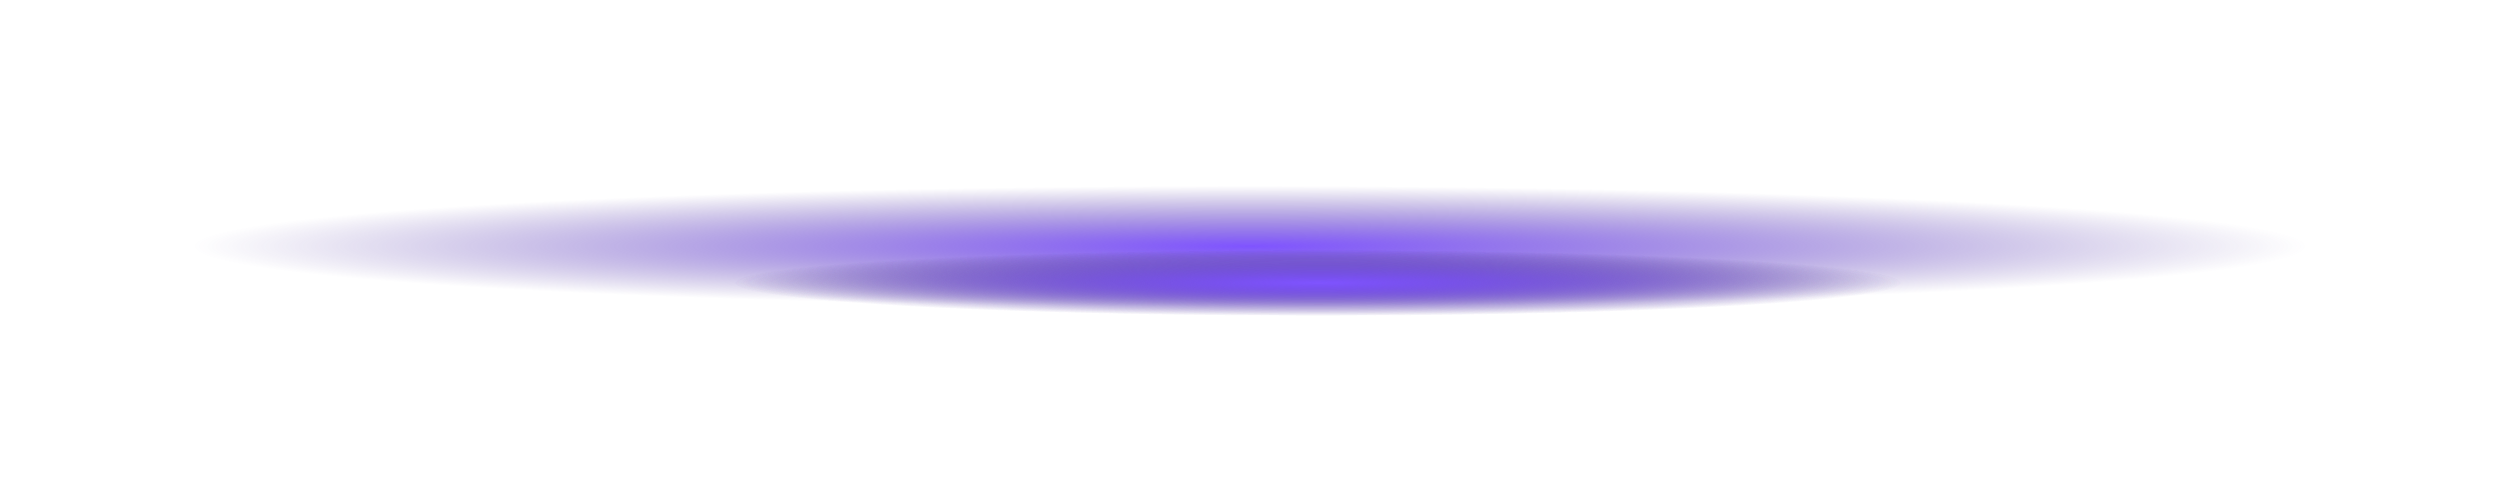
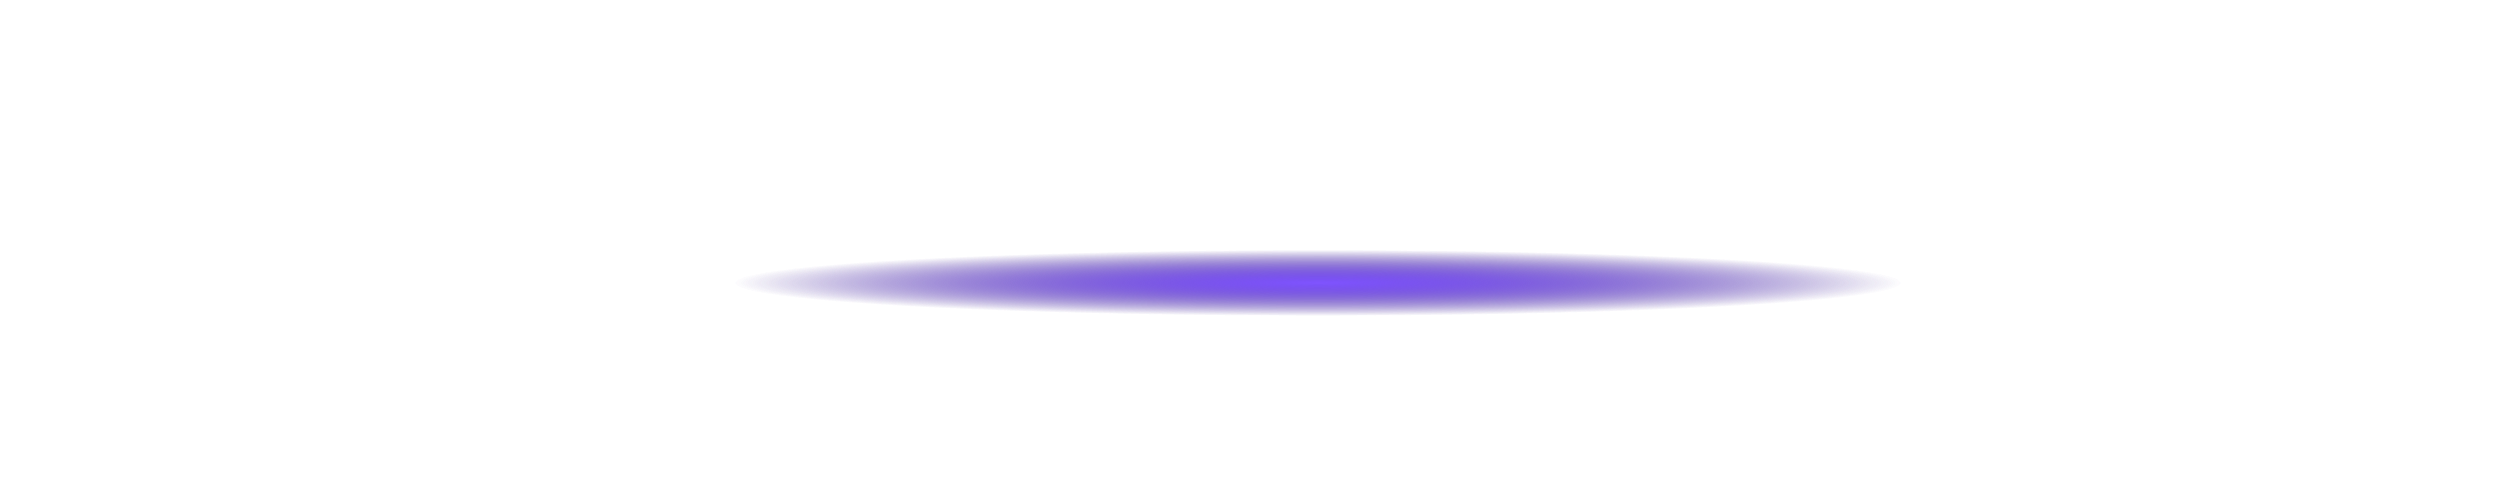
<svg xmlns="http://www.w3.org/2000/svg" width="269" height="53" viewBox="0 0 269 53" fill="none">
  <g filter="url(#filter0_f_246_6427)">
-     <ellipse cx="134.5" cy="26.5" rx="114.5" ry="6.5" fill="url(#paint0_radial_246_6427)" />
-   </g>
+     </g>
  <g filter="url(#filter1_f_246_6427)">
    <ellipse cx="141.827" cy="30.44" rx="62.703" ry="3.56" fill="url(#paint1_radial_246_6427)" />
  </g>
  <g filter="url(#filter2_f_246_6427)">
    <ellipse cx="141.827" cy="30.44" rx="62.703" ry="3.56" fill="url(#paint2_radial_246_6427)" />
  </g>
  <defs>
    <filter id="filter0_f_246_6427" x="0" y="0" width="269" height="53" filterUnits="userSpaceOnUse" color-interpolation-filters="sRGB">
      <feFlood flood-opacity="0" result="BackgroundImageFix" />
      <feBlend mode="normal" in="SourceGraphic" in2="BackgroundImageFix" result="shape" />
      <feGaussianBlur stdDeviation="10" result="effect1_foregroundBlur_246_6427" />
    </filter>
    <filter id="filter1_f_246_6427" x="68.171" y="15.928" width="147.311" height="29.024" filterUnits="userSpaceOnUse" color-interpolation-filters="sRGB">
      <feFlood flood-opacity="0" result="BackgroundImageFix" />
      <feBlend mode="normal" in="SourceGraphic" in2="BackgroundImageFix" result="shape" />
      <feGaussianBlur stdDeviation="5.476" result="effect1_foregroundBlur_246_6427" />
    </filter>
    <filter id="filter2_f_246_6427" x="68.171" y="15.928" width="147.311" height="29.024" filterUnits="userSpaceOnUse" color-interpolation-filters="sRGB">
      <feFlood flood-opacity="0" result="BackgroundImageFix" />
      <feBlend mode="normal" in="SourceGraphic" in2="BackgroundImageFix" result="shape" />
      <feGaussianBlur stdDeviation="5.476" result="effect1_foregroundBlur_246_6427" />
    </filter>
    <radialGradient id="paint0_radial_246_6427" cx="0" cy="0" r="1" gradientUnits="userSpaceOnUse" gradientTransform="translate(134.5 26.5) scale(114.5 6.5)">
      <stop stop-color="#7F54FF" />
      <stop offset="1" stop-color="#4C3299" stop-opacity="0" />
    </radialGradient>
    <radialGradient id="paint1_radial_246_6427" cx="0" cy="0" r="1" gradientUnits="userSpaceOnUse" gradientTransform="translate(141.827 30.44) scale(62.703 3.56)">
      <stop stop-color="#7F54FF" />
      <stop offset="1" stop-color="#4C3299" stop-opacity="0" />
    </radialGradient>
    <radialGradient id="paint2_radial_246_6427" cx="0" cy="0" r="1" gradientUnits="userSpaceOnUse" gradientTransform="translate(141.827 30.44) scale(62.703 3.56)">
      <stop stop-color="#7F54FF" />
      <stop offset="1" stop-color="#4C3299" stop-opacity="0" />
    </radialGradient>
  </defs>
</svg>